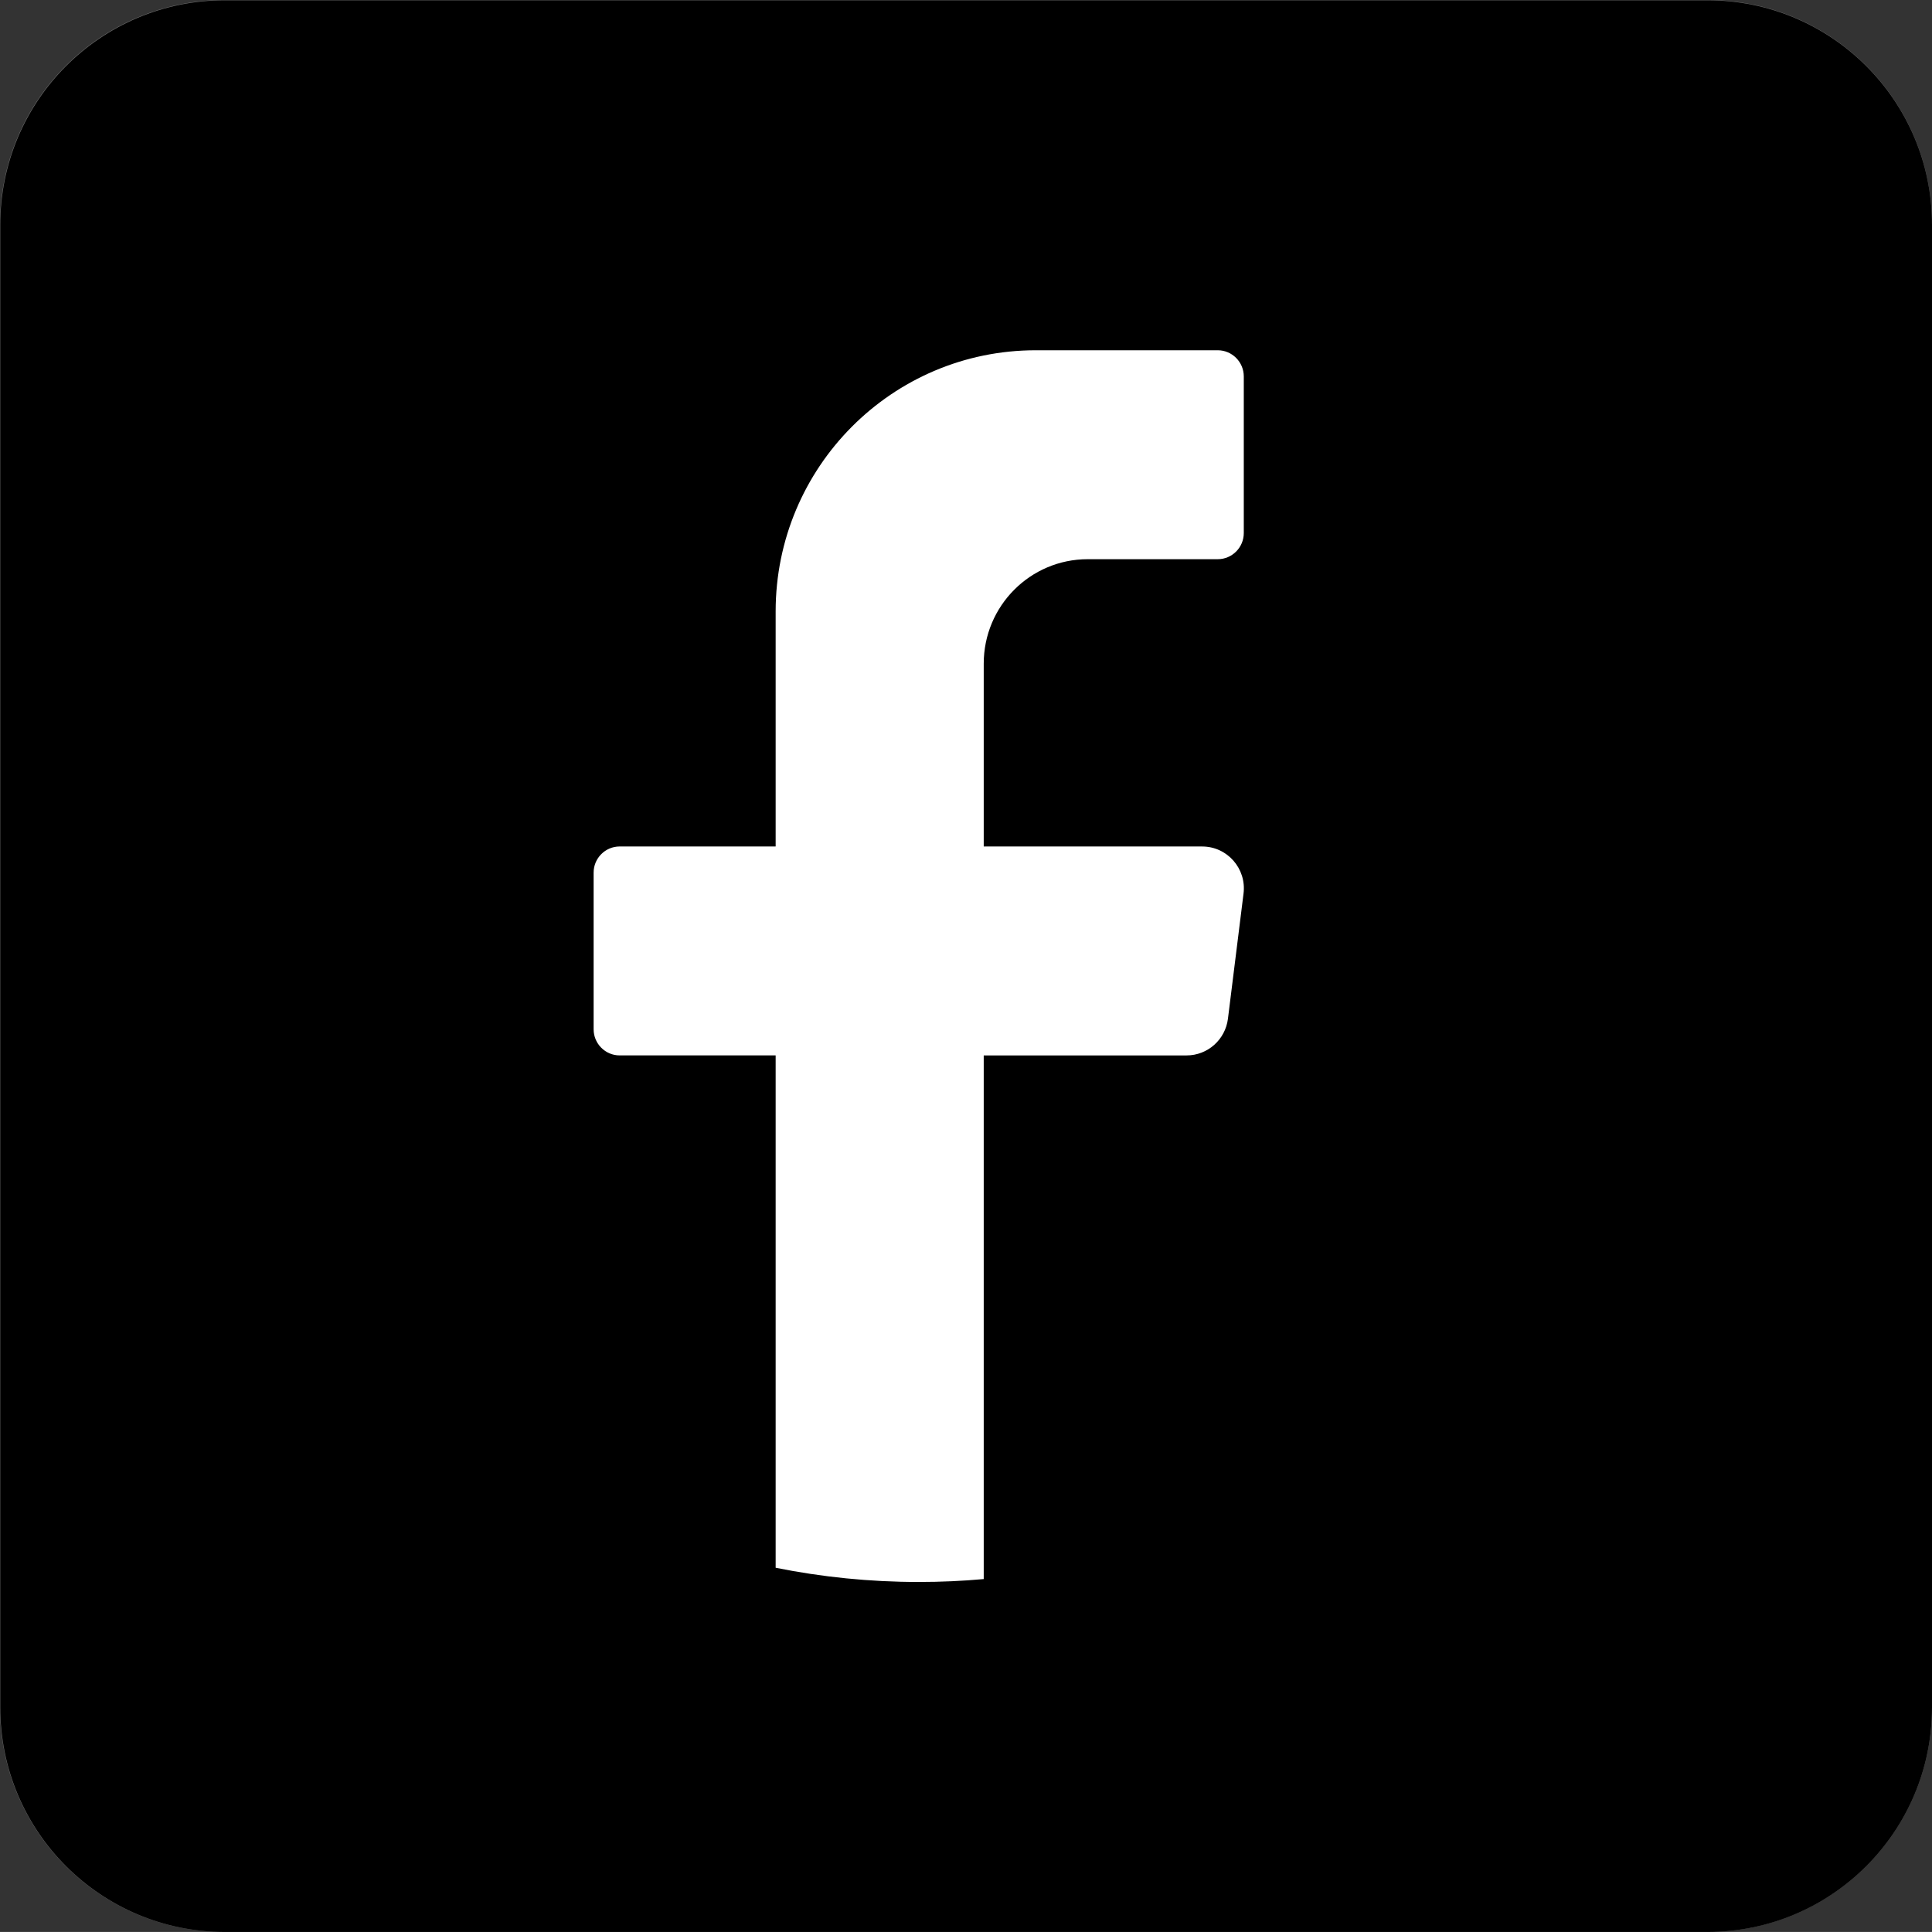
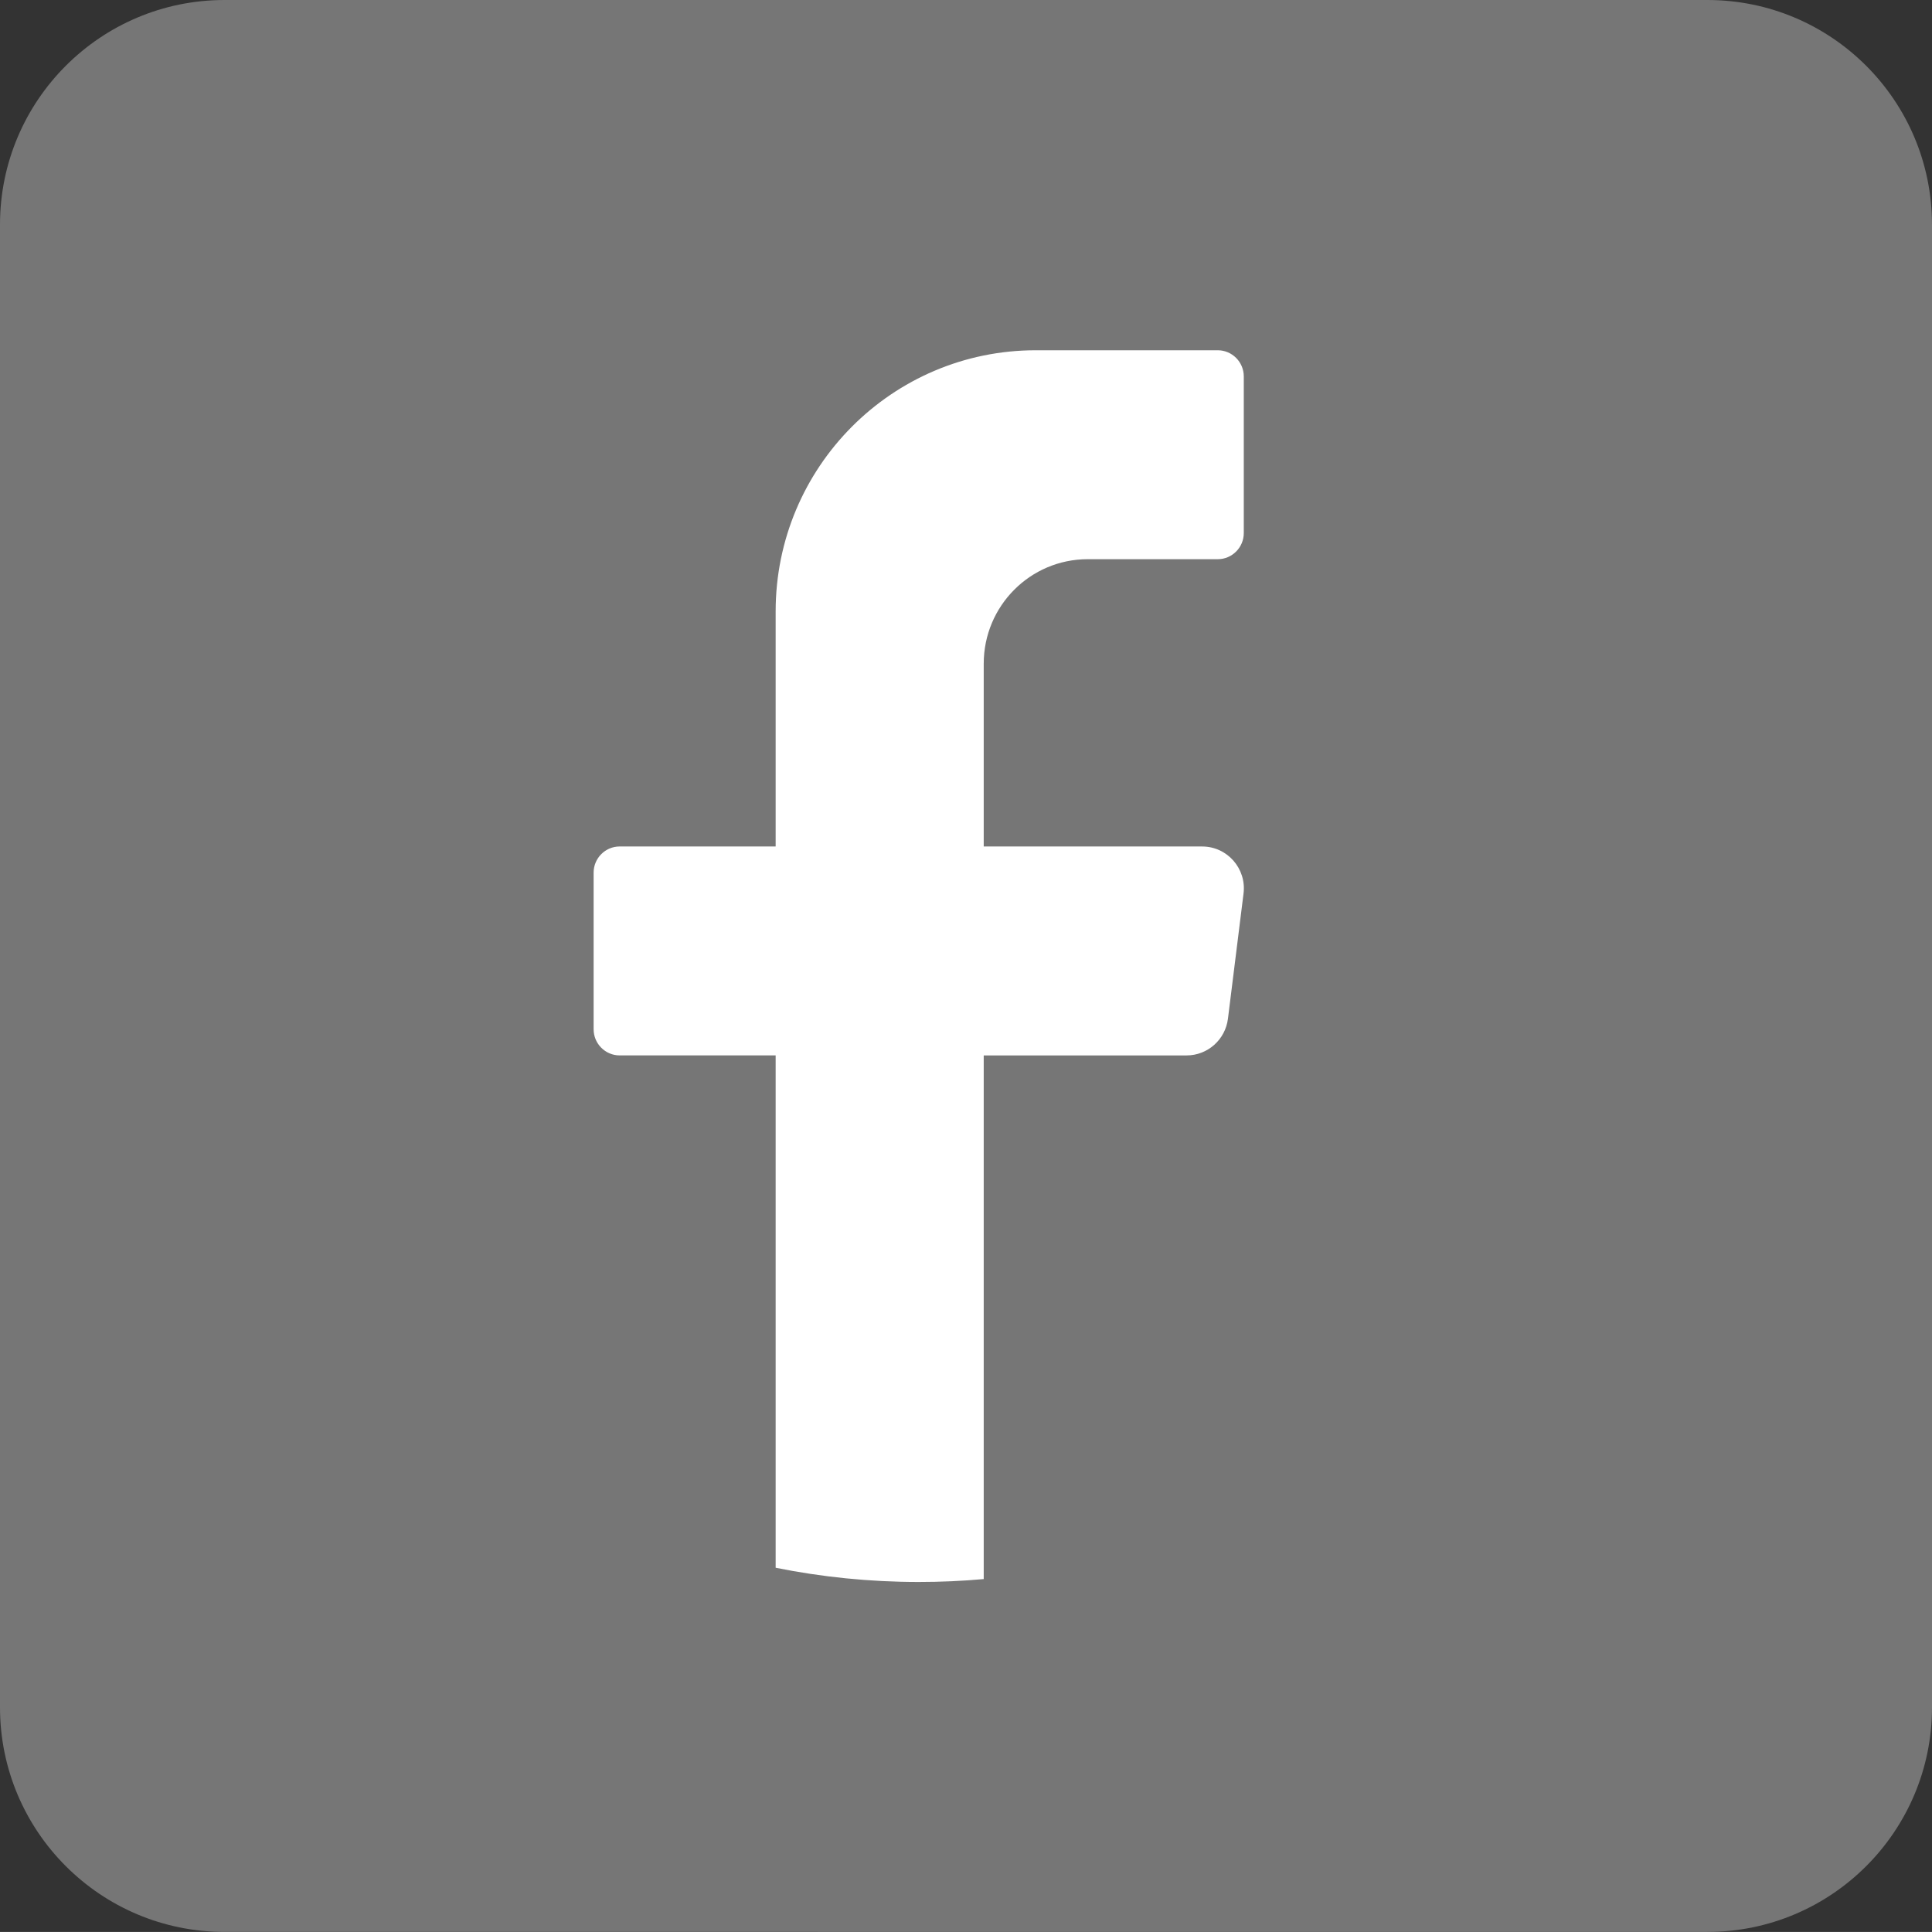
<svg xmlns="http://www.w3.org/2000/svg" id="_レイヤー_1" data-name="レイヤー 1" viewBox="0 0 999.81 999.79">
  <rect x="0" y="0" width="999.81" height="999.79" fill="#333333" stroke="none" />
  <defs>
    <style>
      .cls-1, .cls-2, .cls-3 {
        stroke-width: 0px;
      }

      .cls-2 {
        fill: #fff;
      }

      .cls-3 {
        fill: #767676;
      }
    </style>
  </defs>
  <path class="cls-3" d="m999.81,116.21v767.35c0,64.17-52.05,116.21-116.24,116.21H116.21c-64.17,0-116.21-52.05-116.21-116.21V116.21C0,52.05,52.05,0,116.21,0h767.35c64.19,0,116.24,52.05,116.24,116.21Z" />
-   <path class="cls-2" d="m569.83,455.38l196.02-209.66h-74.44l-153.85,164.57-117.82-164.57h-203.59l206.1,287.89-206.1,220.44h74.44l163.94-175.36,125.54,175.36h203.59l-213.83-298.68Zm-248.78-155.74h70.98l286.73,400.5h-70.98l-286.73-400.5Z" />
-   <path class="cls-1" d="m999.81,116.35v767.24c0,64.16-52.04,116.2-116.2,116.2H116.37C52.18,999.79.14,947.75.14,883.59V116.35C.14,52.19,52.18.15,116.37.15h767.24c64.16,0,116.2,52.04,116.2,116.2Z" />
  <path class="cls-2" d="m643.53,462.39l-8.07,64.81c-1.36,10.84-10.53,18.98-21.4,18.98h-104.98v270.99c-11.08,1-22.29,1.5-33.63,1.5-25.35,0-50.12-2.54-74.05-7.36v-265.14h-80.74c-7.41,0-13.46-6.08-13.46-13.51v-81.1c0-7.43,6.05-13.51,13.46-13.51h80.74v-121.64c0-74.64,60.26-135.15,134.6-135.15h94.2c7.41,0,13.46,6.08,13.46,13.51v81.1c0,7.43-6.05,13.51-13.46,13.51h-67.3c-29.72,0-53.82,24.2-53.82,54.07v94.61h113.05c12.97,0,23,11.42,21.4,24.33Z" />
</svg>